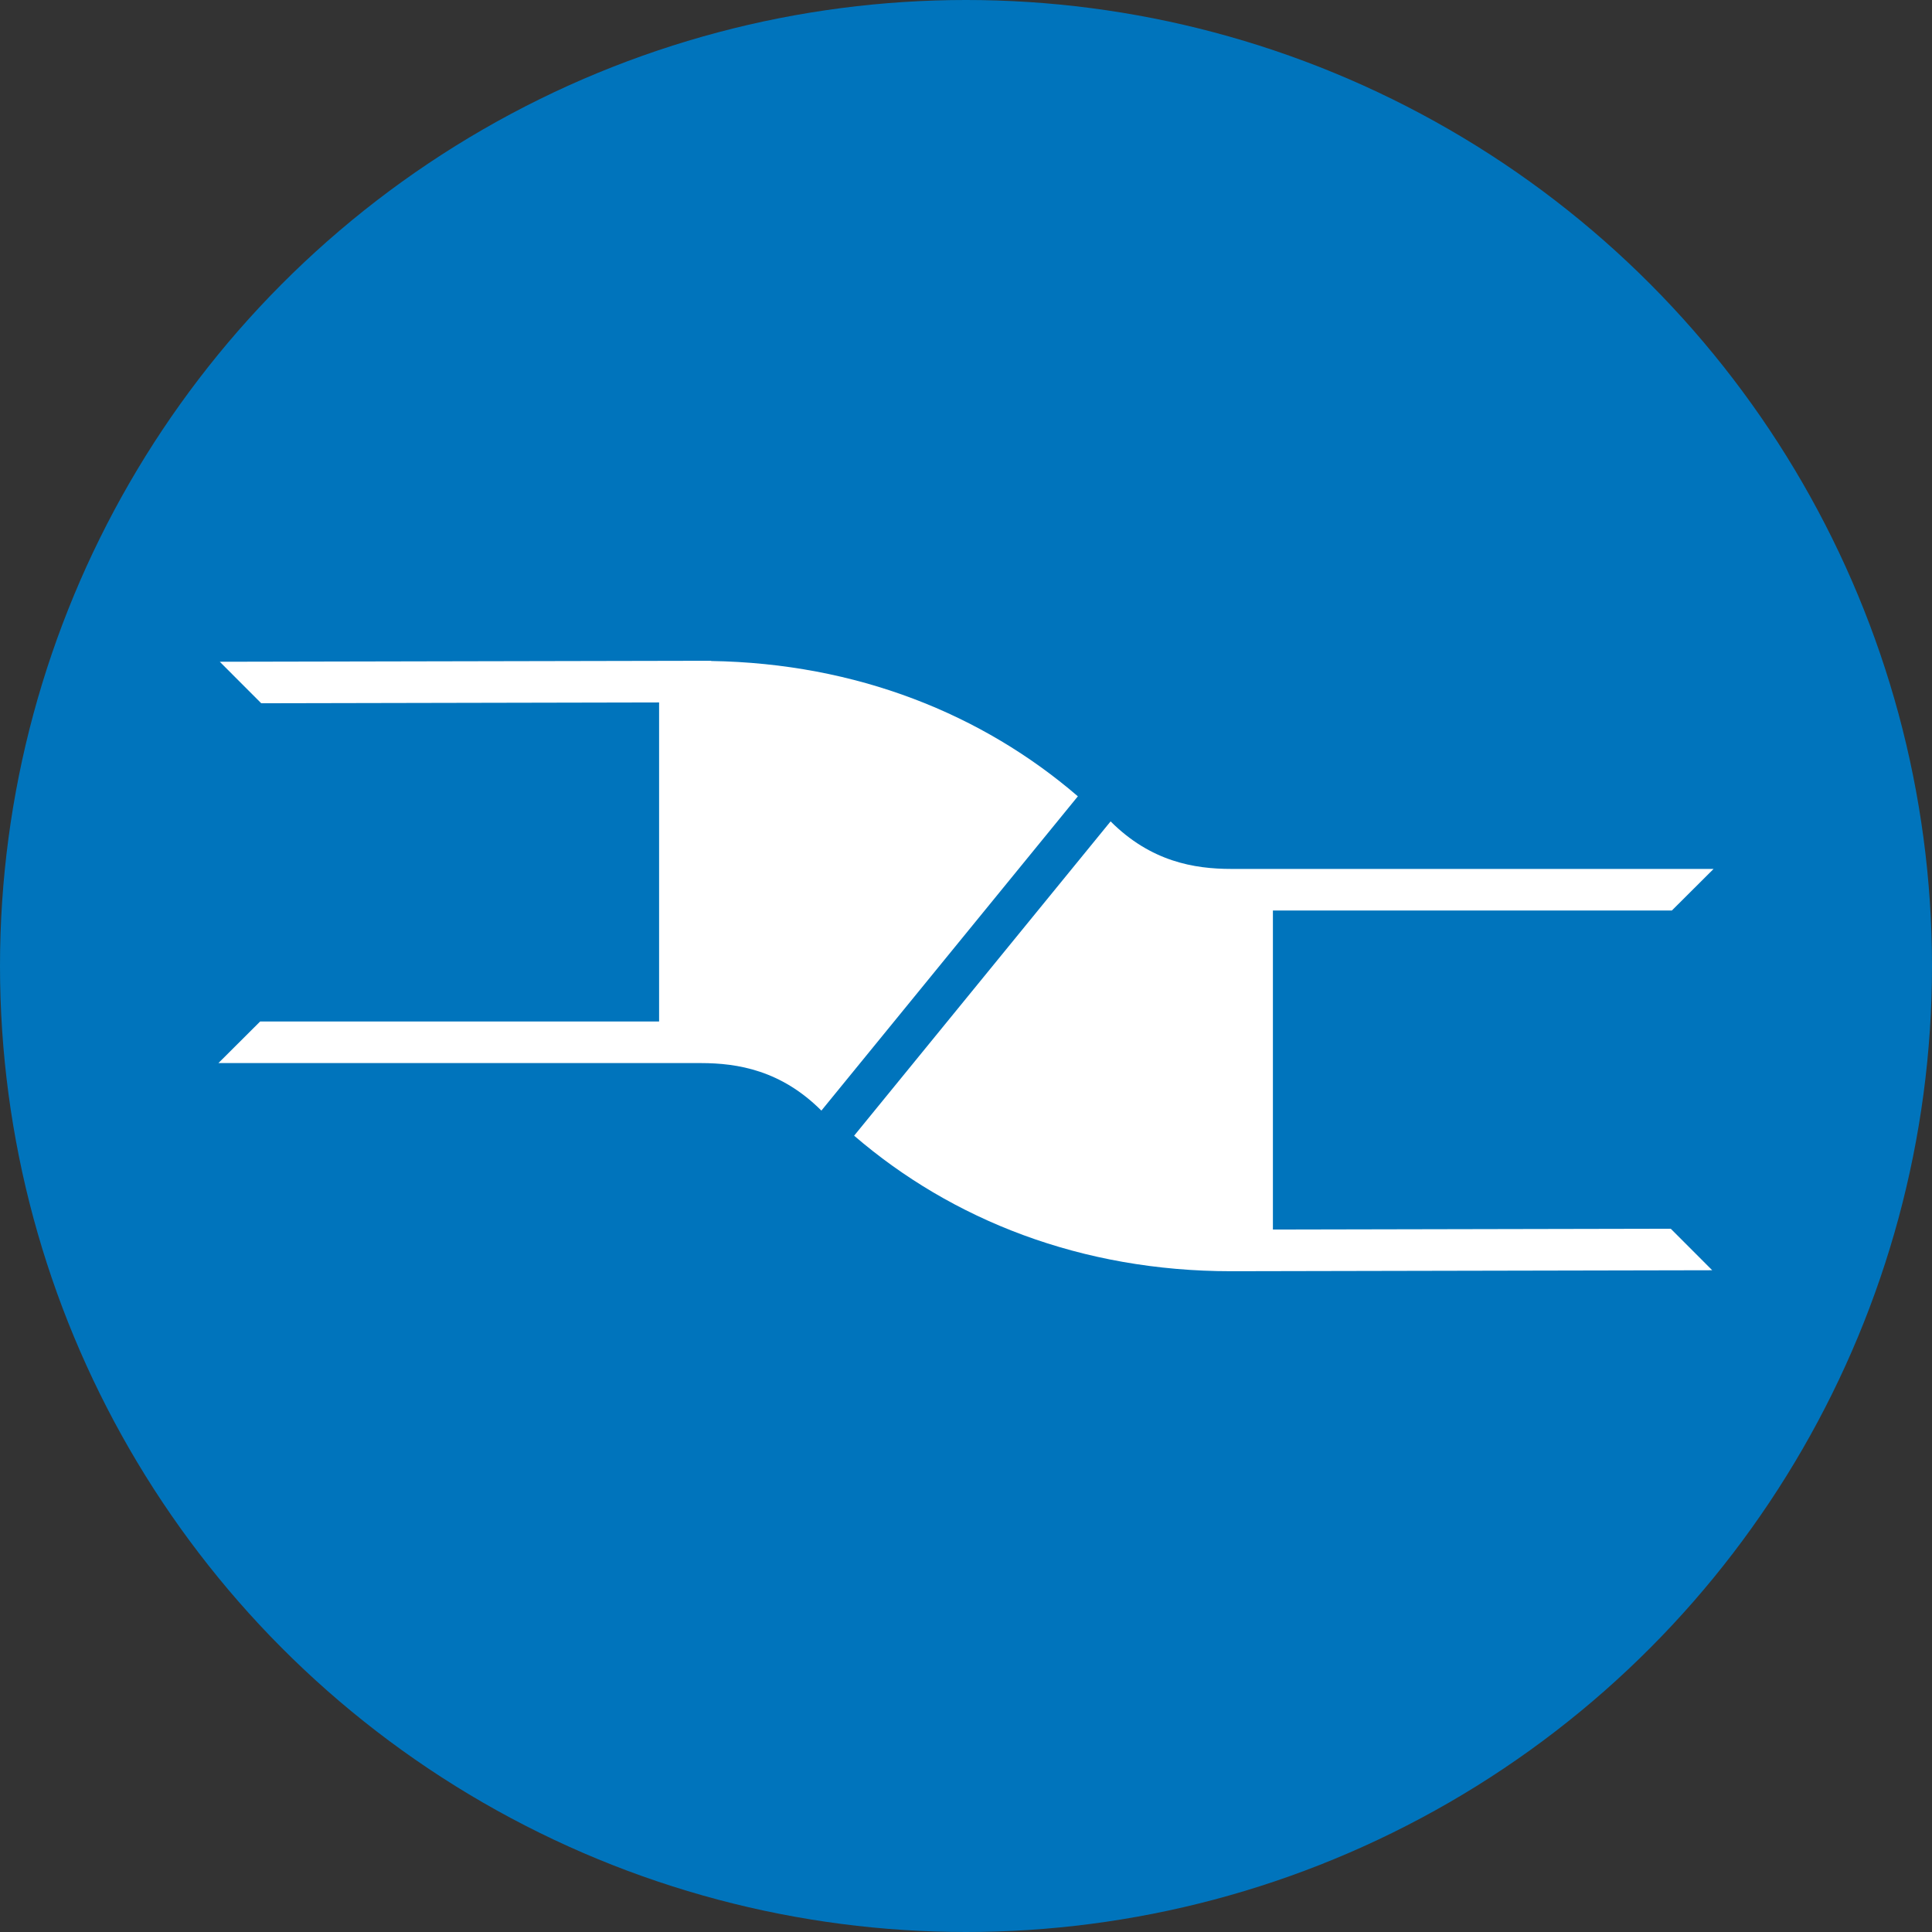
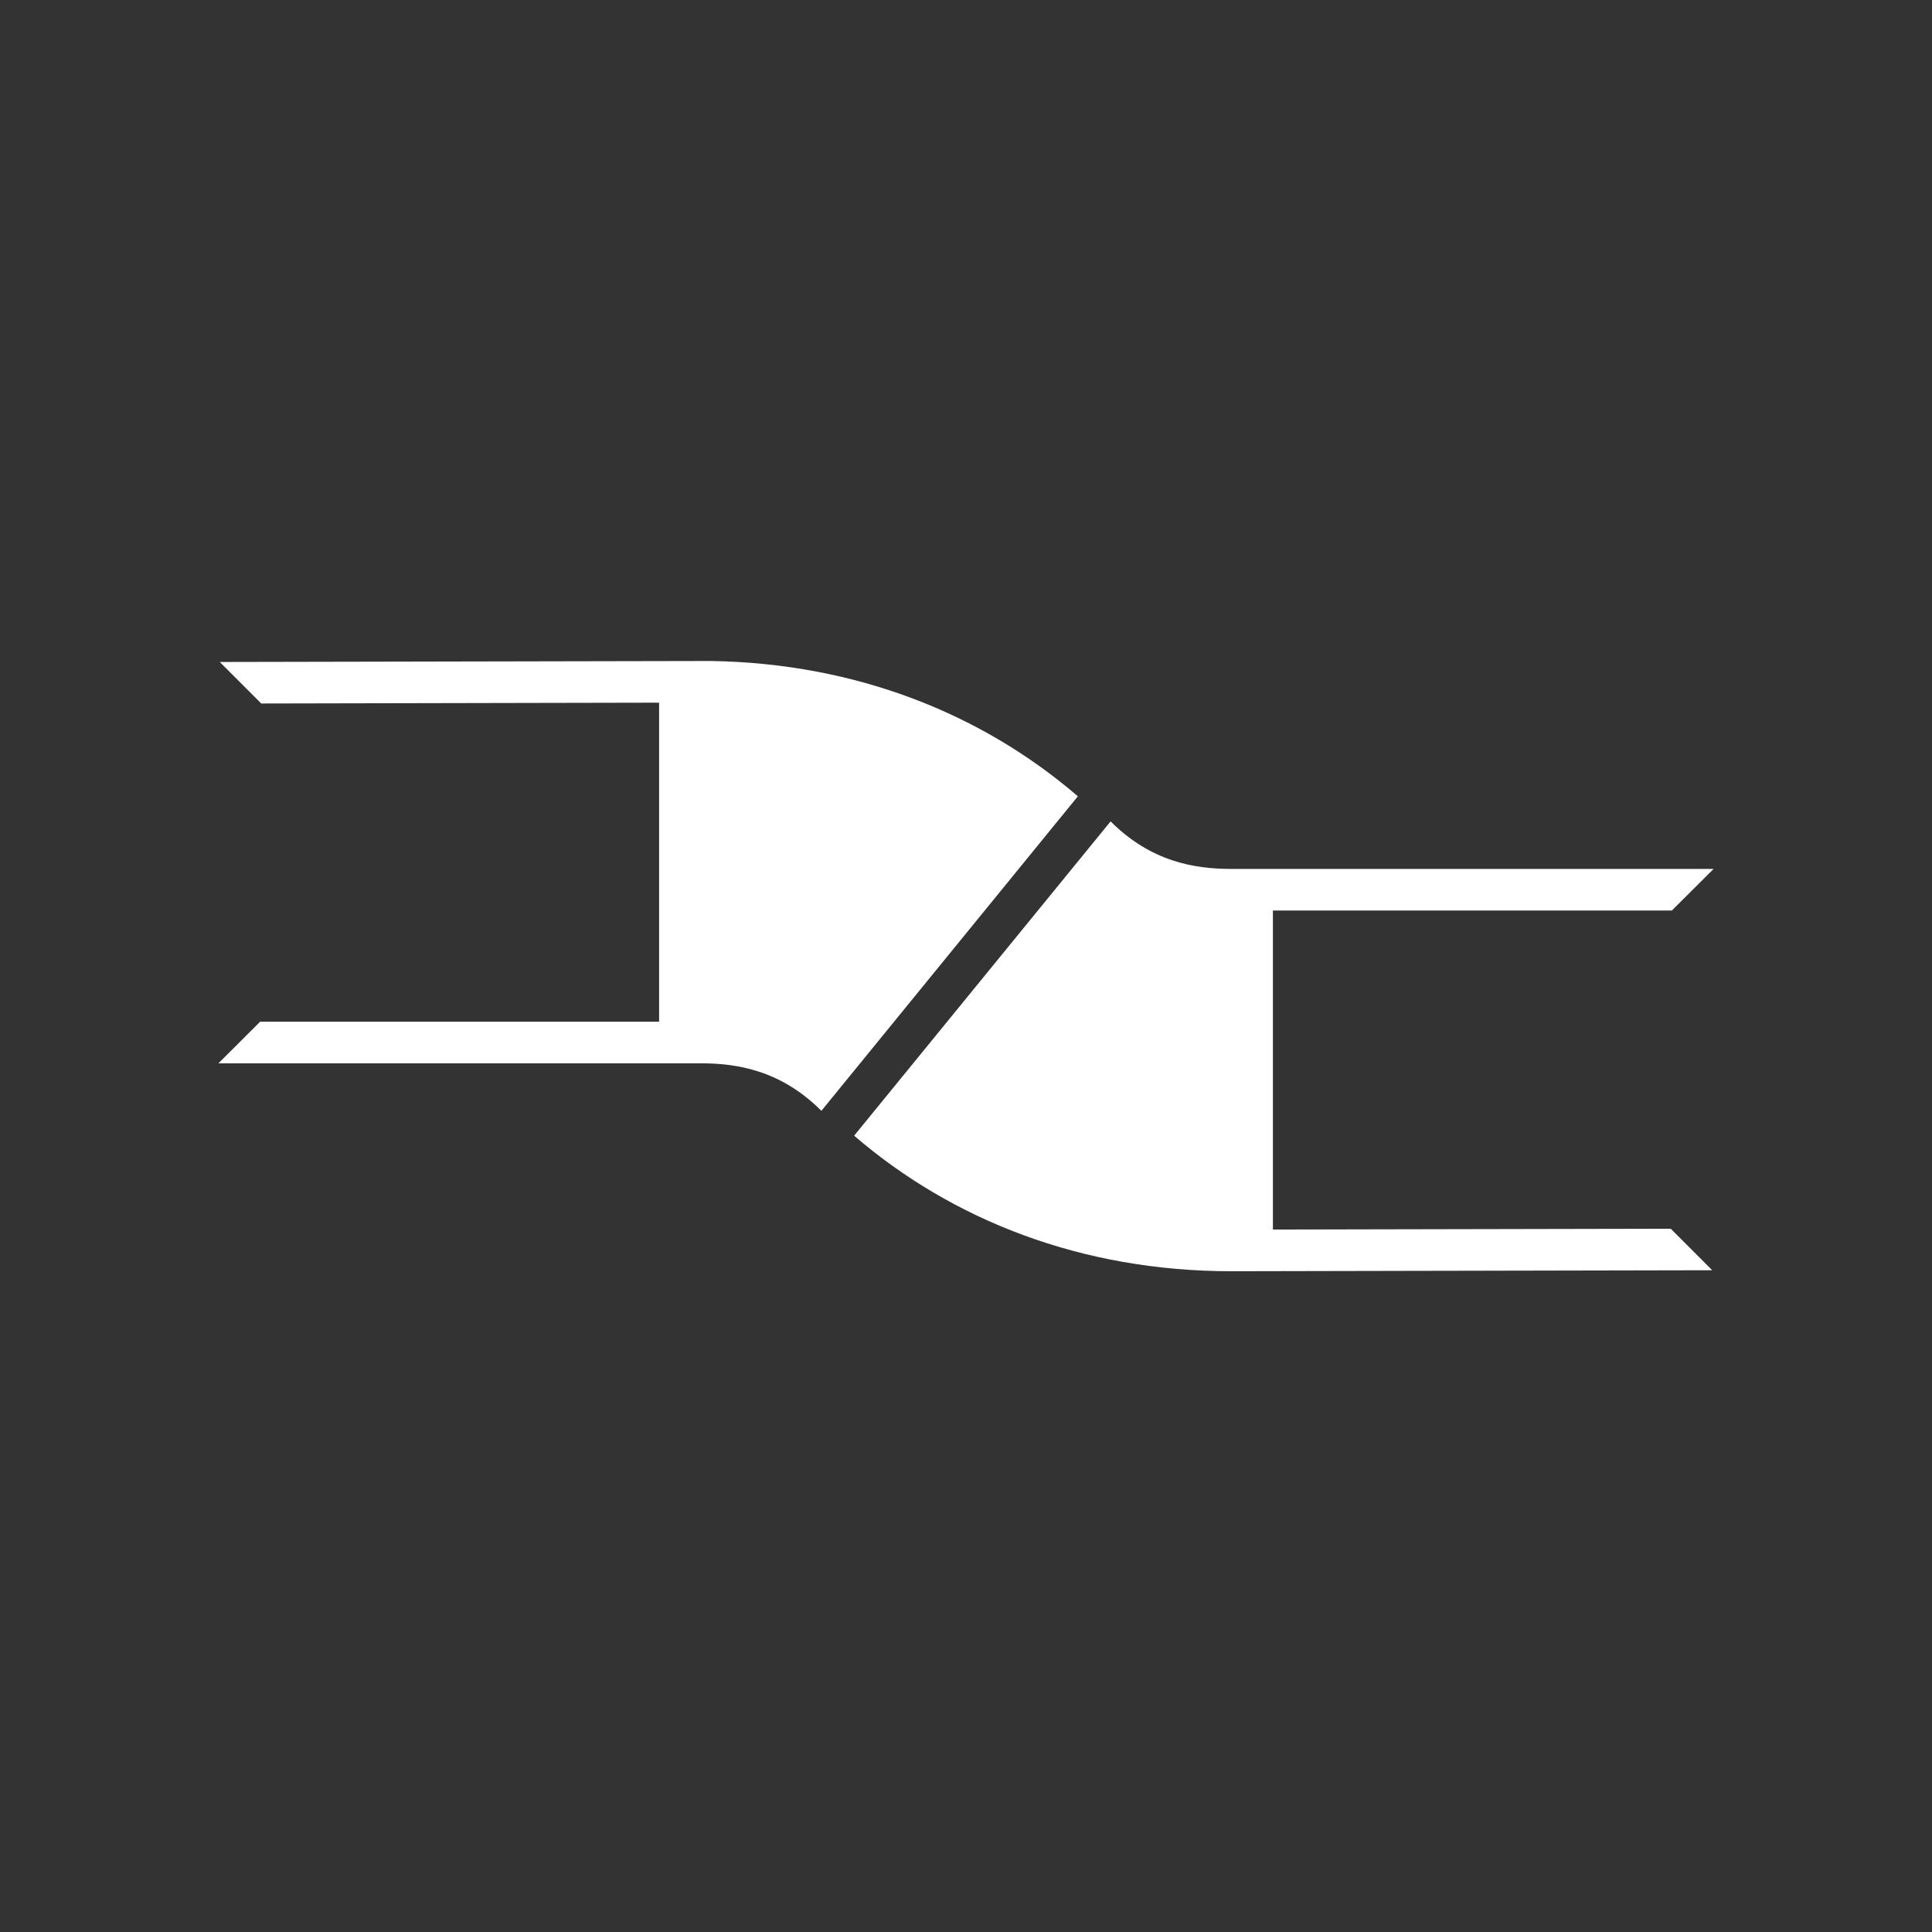
<svg xmlns="http://www.w3.org/2000/svg" id="Слой_1" data-name="Слой 1" viewBox="0 0 300 300">
  <rect x="0" y="0" width="300" height="300" fill="#333333" stroke="none" />
  <defs>
    <style>.cls-1{fill:#0074bc;}.cls-2{fill:#fff;}</style>
  </defs>
  <title>V_BLUE</title>
-   <circle class="cls-1" cx="150" cy="150" r="150" />
  <path class="cls-2" d="M259.436,190.797l-61.78.126V141.386H259.603l6.481-6.46H191.196v0c-5.757,0-12.49-1.13-18.742-7.381l-39.825,48.804c15.188,13.075,35.28,21.047,58.566,21.047v-0l74.678-.153Z" />
-   <path class="cls-2" d="M167.37,123.651c-14.832-12.77-34.351-20.649-56.946-21.012v-0.035l-1.497.003c-0.042-0-0.082-0.003-0.123-0.003v0.003l-74.677.15,6.438,6.446,61.78-.127v49.538H40.397l-6.481,6.46h74.916c5.751,0.004,12.472,1.139,18.713,7.38Z" />
+   <path class="cls-2" d="M167.37,123.651c-14.832-12.77-34.351-20.649-56.946-21.012l-1.497.003c-0.042-0-0.082-0.003-0.123-0.003v0.003l-74.677.15,6.438,6.446,61.78-.127v49.538H40.397l-6.481,6.46h74.916c5.751,0.004,12.472,1.139,18.713,7.38Z" />
</svg>